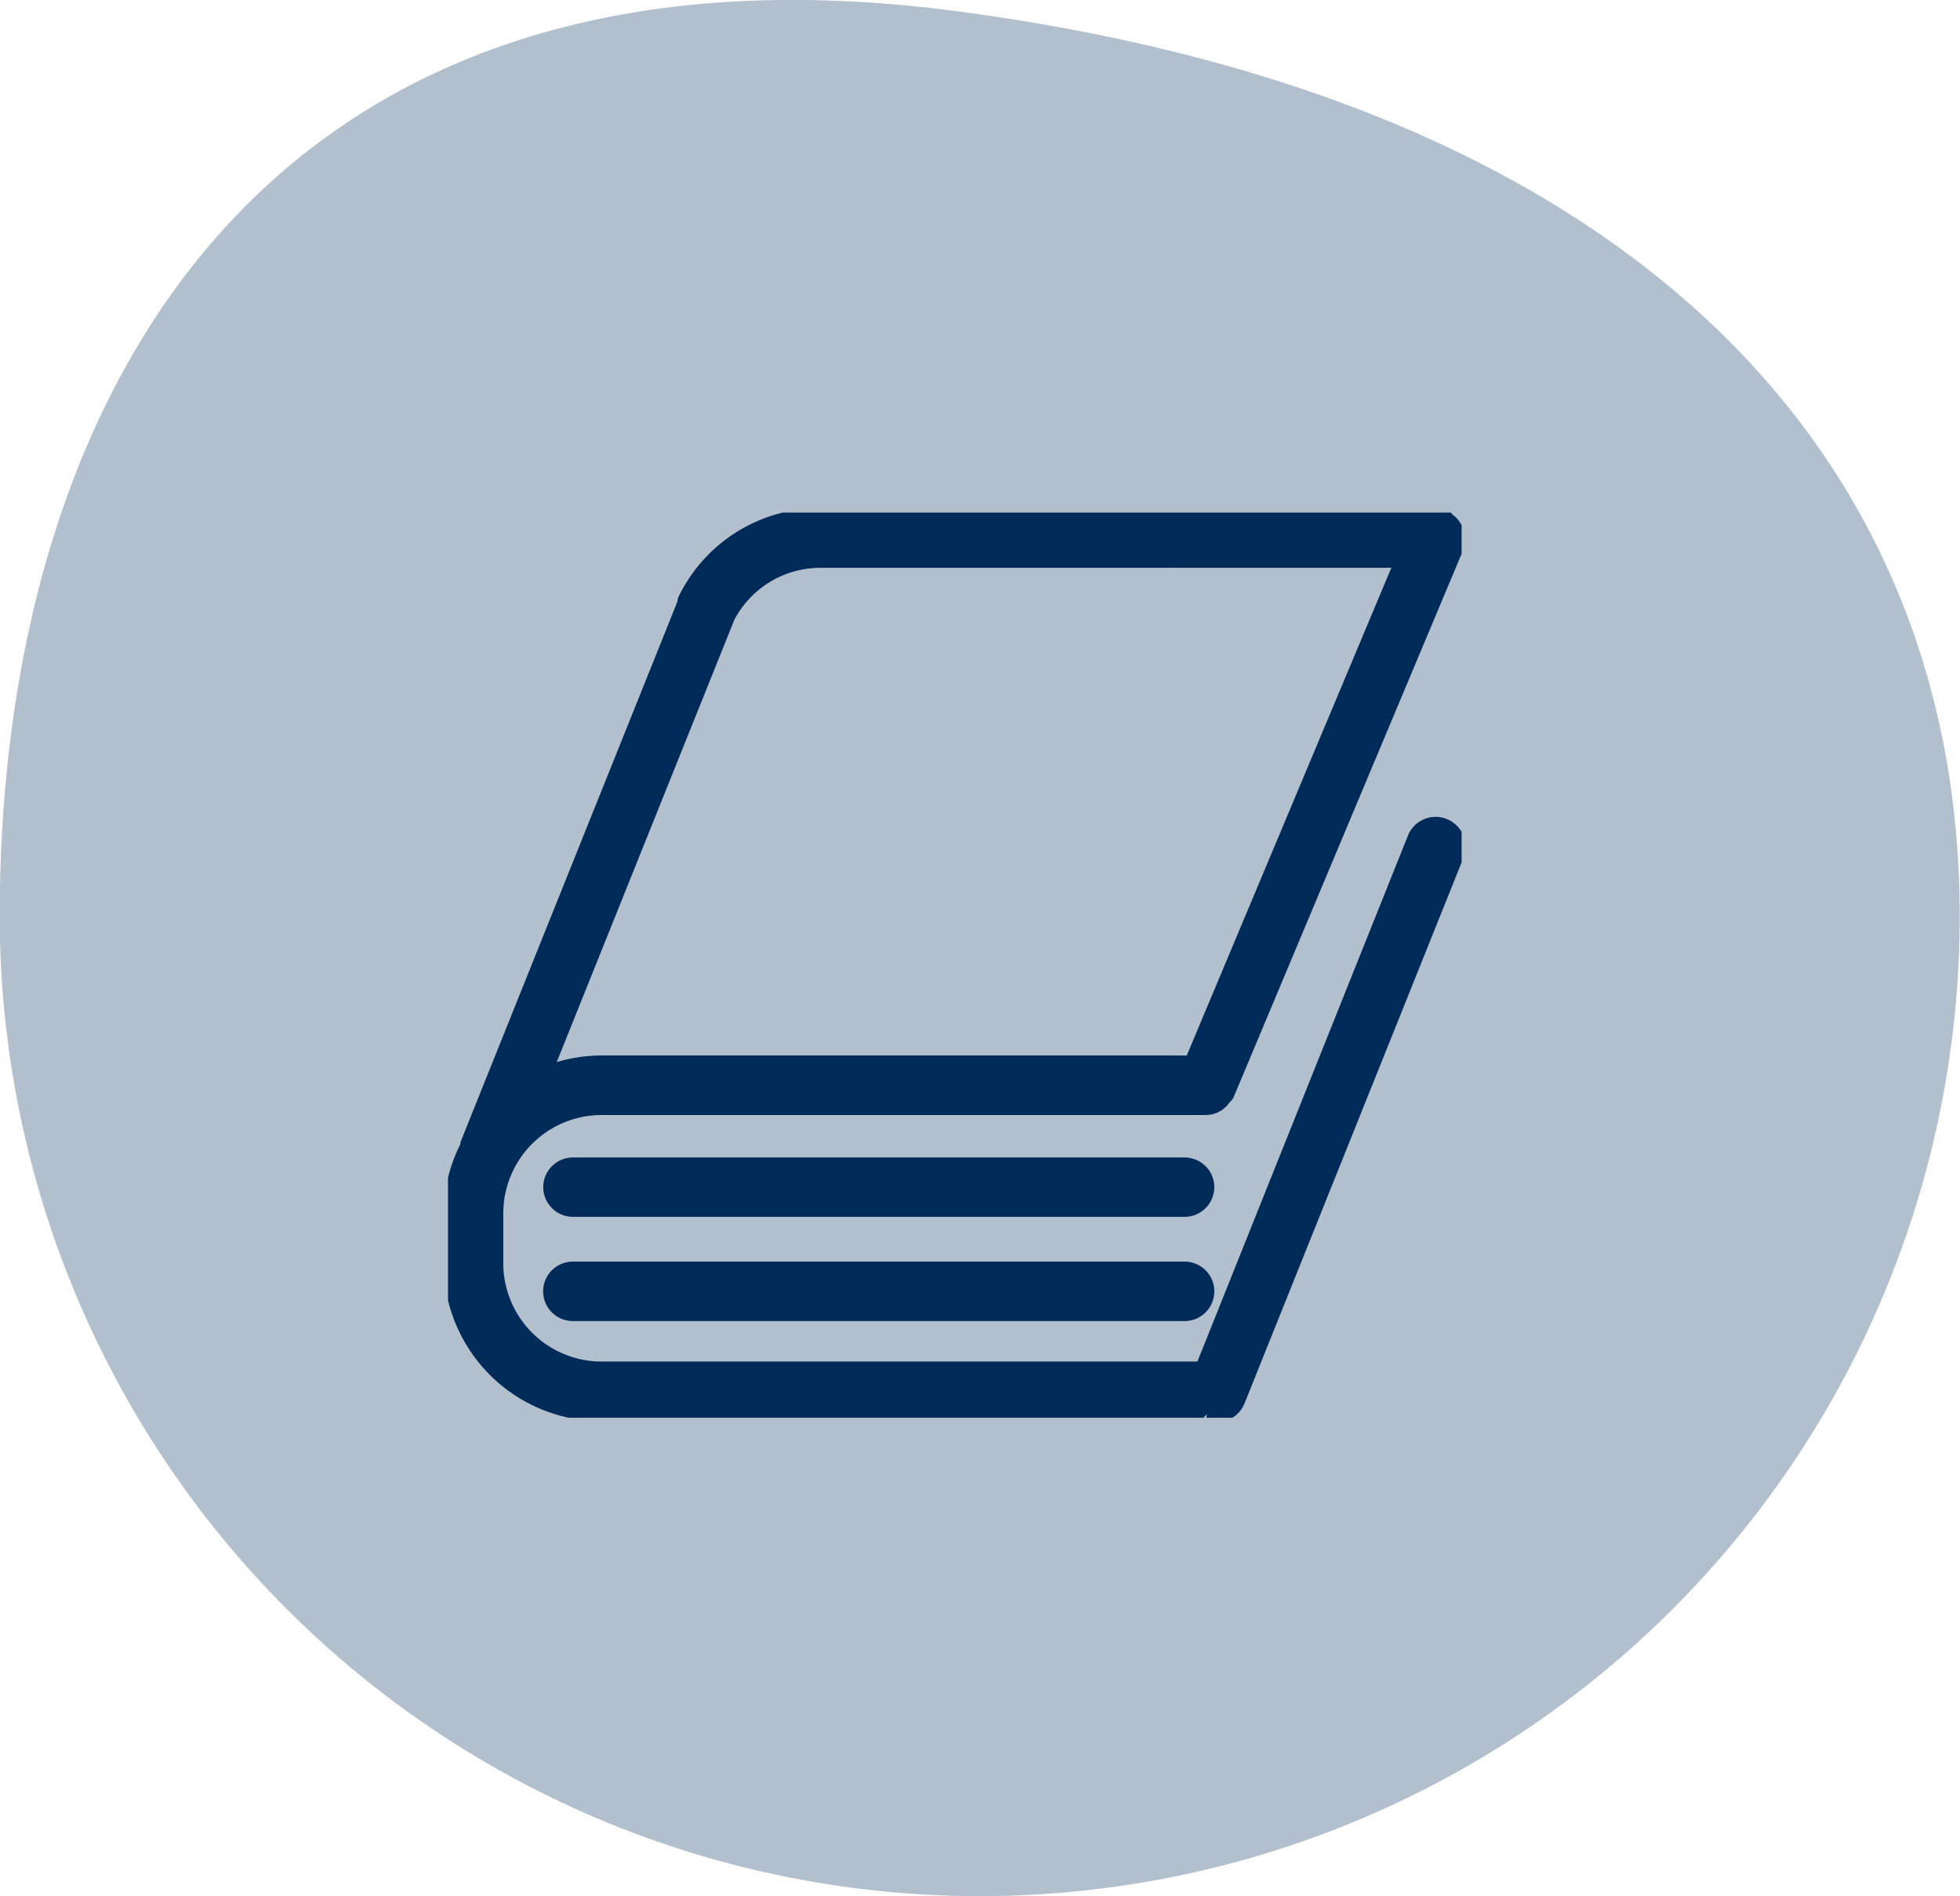
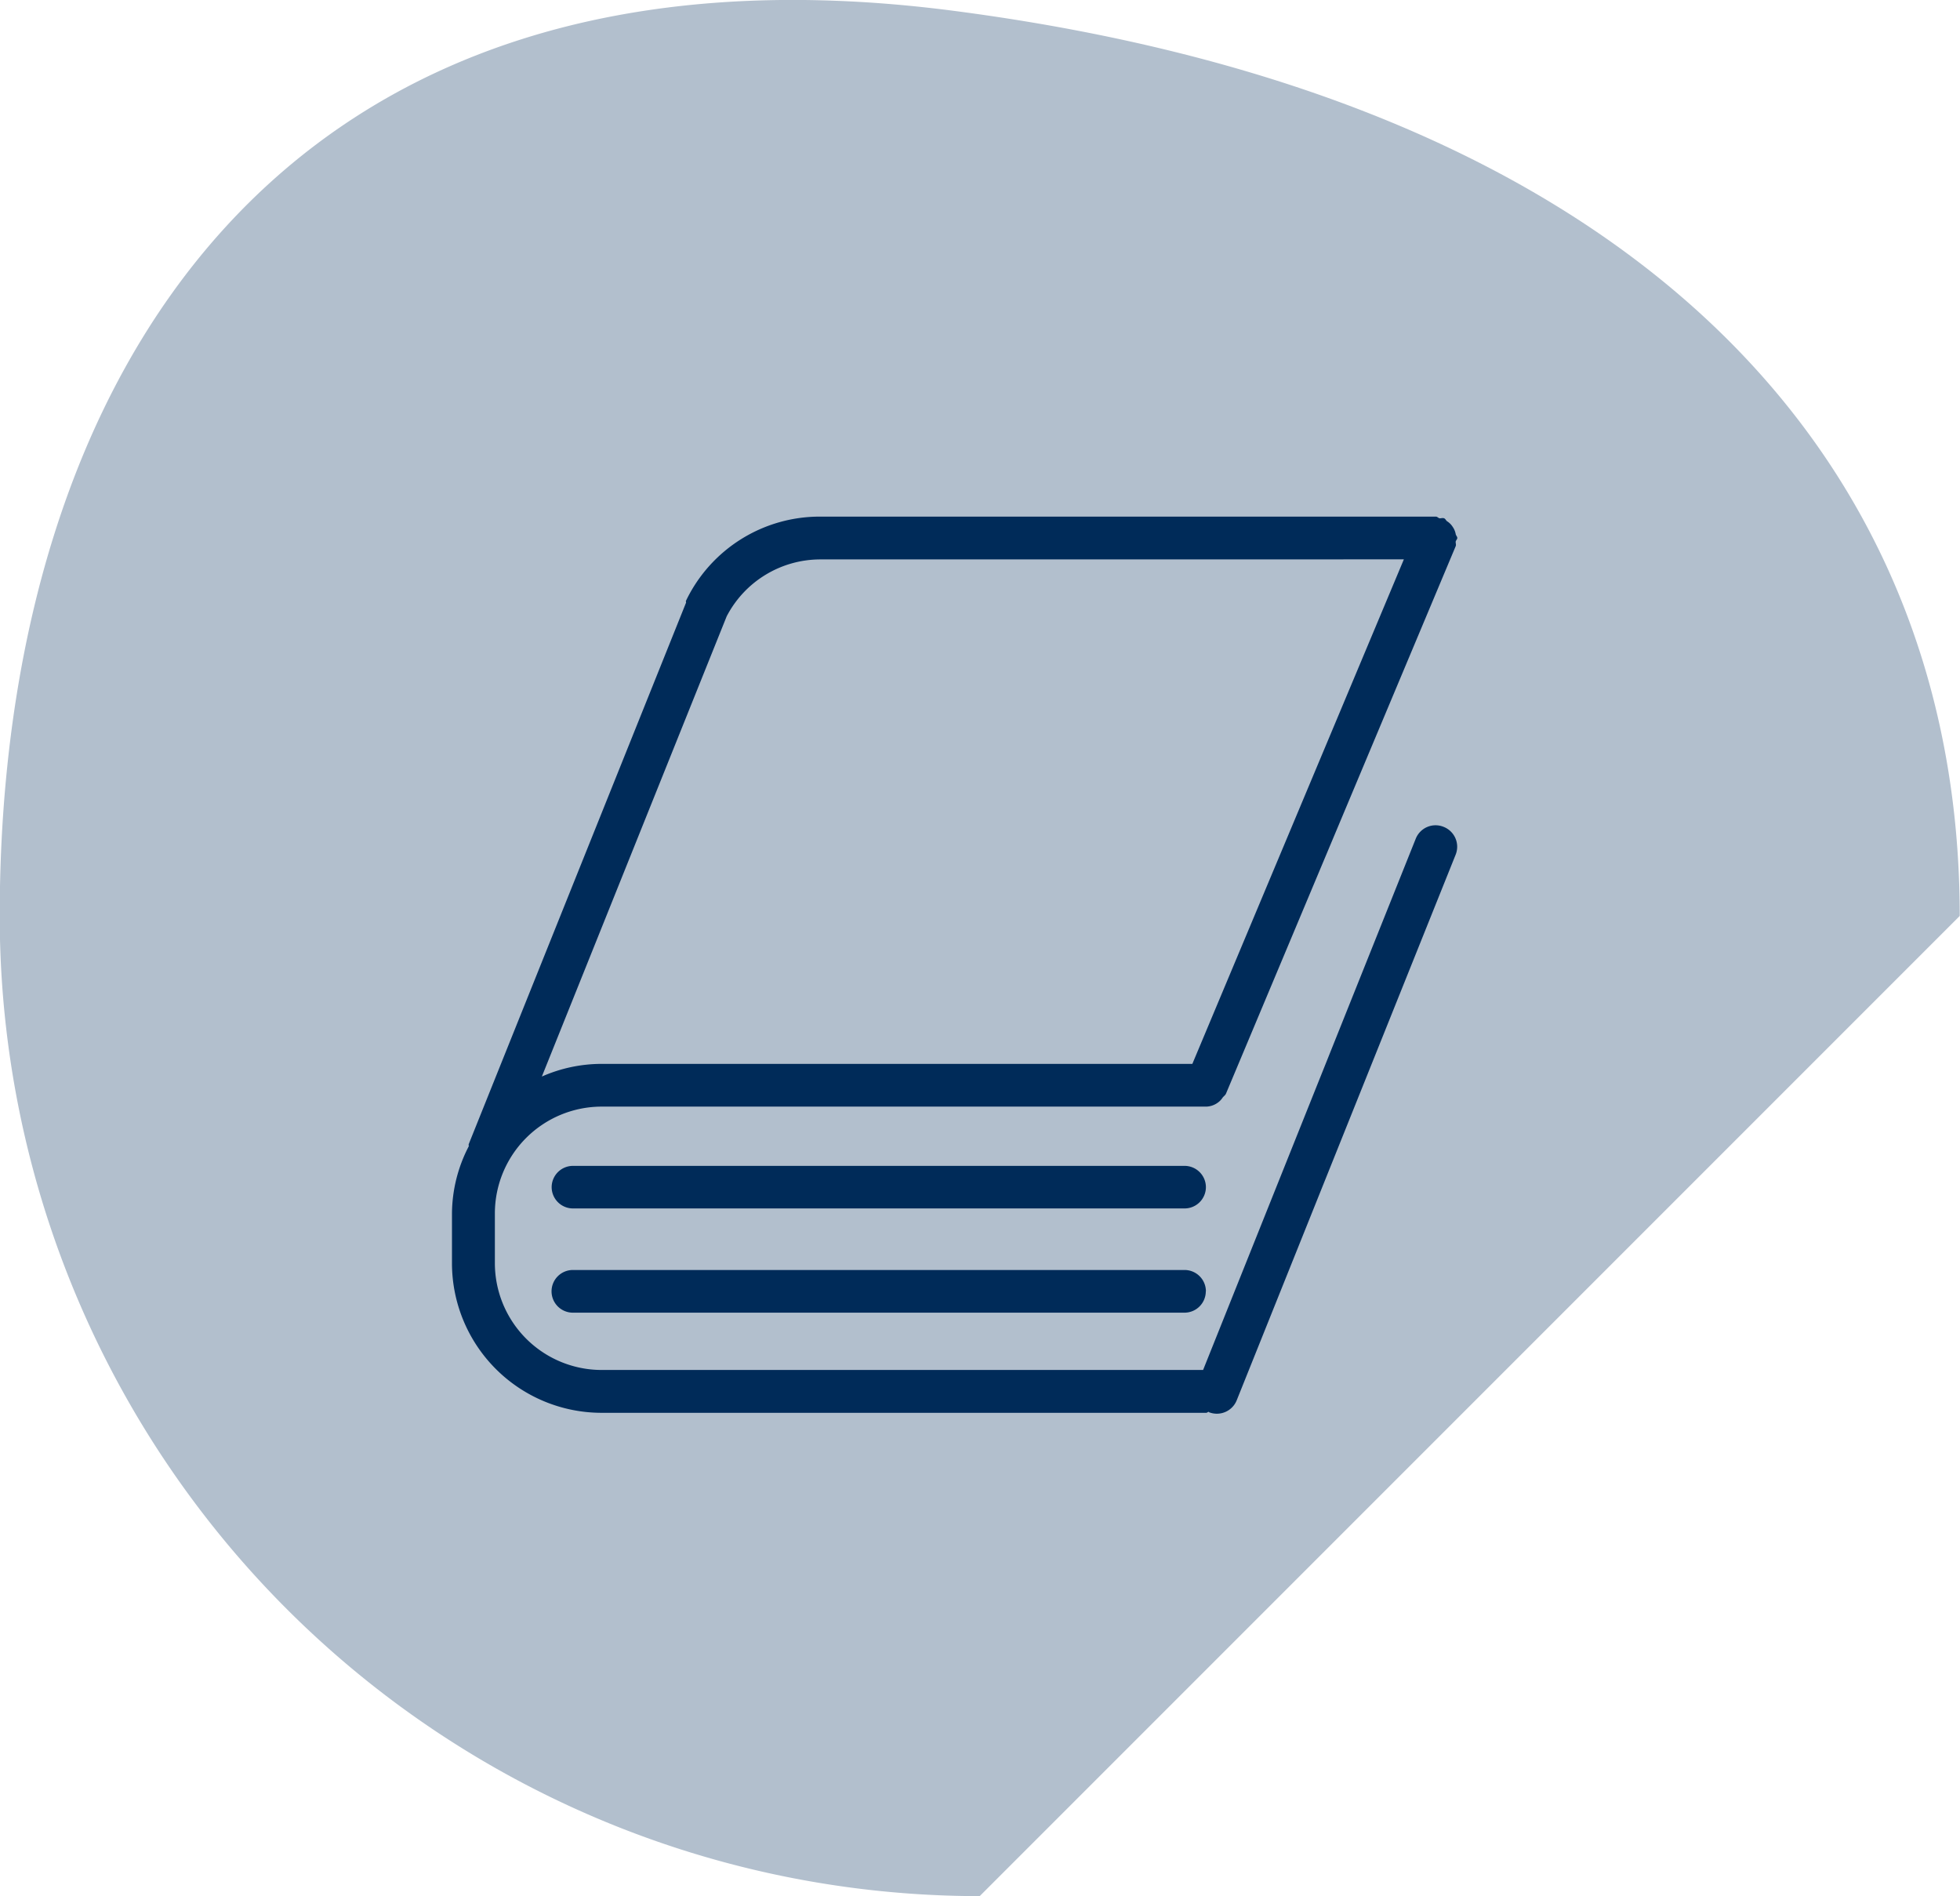
<svg xmlns="http://www.w3.org/2000/svg" width="35" height="33.855" viewBox="0 0 35 33.855">
  <defs>
    <clipPath id="a">
      <path d="M0-11.068H18.1V-27.23H0Z" transform="translate(0 27.23)" fill="#002b59" />
    </clipPath>
  </defs>
  <g transform="translate(17118 19094.854)">
    <g transform="translate(-17700 -23243)">
      <g transform="translate(566 3852.853)">
-         <path d="M-8.8-17.014a17.5,17.5,0,0,1-17.5-17.5c0-9.665,5.049-17.723,17.041-16.16S8.7-42.845,8.7-34.514a17.5,17.5,0,0,1-17.5,17.5" transform="translate(42.295 346.161)" fill="#b2bfcd" />
+         <path d="M-8.8-17.014a17.5,17.5,0,0,1-17.5-17.5c0-9.665,5.049-17.723,17.041-16.16S8.7-42.845,8.7-34.514" transform="translate(42.295 346.161)" fill="#b2bfcd" />
        <path d="M.494.515A4.078,4.078,0,0,0-2.058-3.256a15.771,15.771,0,0,0-10.591,0A4.1,4.1,0,0,0-15.2.513l.309,4.514a.543.543,0,0,0,.542.507H-.356a.544.544,0,0,0,.542-.507ZM-.591.44-.864,4.447H-13.84L-14.113.44a3.008,3.008,0,0,1,1.835-2.674,14.692,14.692,0,0,1,9.849,0A2.992,2.992,0,0,1-.591.44ZM-3.086-11.116A4.485,4.485,0,0,0-7.26-15.848a4.486,4.486,0,0,0-4.177,4.732A4.485,4.485,0,0,0-7.26-6.385,4.484,4.484,0,0,0-3.086-11.116Zm-1.086,0A3.4,3.4,0,0,1-7.26-7.471a3.405,3.405,0,0,1-3.09-3.645,3.406,3.406,0,0,1,3.09-3.646A3.406,3.406,0,0,1-4.172-11.116Z" transform="translate(40.754 315.442)" fill="none" />
-         <path d="M0,.689H16.22v-21.9H0Z" transform="translate(25.292 320.545)" fill="none" />
      </g>
    </g>
    <g transform="translate(-17110 -19085.703)" clip-path="url(#a)">
      <g transform="translate(0.074 0.074)">
        <path d="M-9.217-8.2A.381.381,0,0,0-9.6-8.579H-20.52A.381.381,0,0,0-20.9-8.2a.381.381,0,0,0,.382.381H-9.6A.381.381,0,0,0-9.217-8.2m0,1.86A.381.381,0,0,0-9.6-6.72H-20.52a.381.381,0,0,0-.382.381.381.381,0,0,0,.382.381H-9.6a.381.381,0,0,0,.381-.381m4.491-13.45c0-.027-.023-.043-.028-.069a.326.326,0,0,0-.054-.13.32.32,0,0,0-.1-.1c-.021-.015-.028-.043-.053-.053s-.05,0-.076,0-.043-.03-.071-.03H-16.1a2.649,2.649,0,0,0-2.4,1.5c-.006.012,0,.024,0,.036L-22.38-8.969c-.005.014,0,.027,0,.04a2.632,2.632,0,0,0-.3,1.2v.89a2.673,2.673,0,0,0,2.669,2.669h10.8c.016,0,.026-.015.042-.017s0,0,.006.006a.389.389,0,0,0,.142.027.382.382,0,0,0,.354-.239l3.908-9.738a.381.381,0,0,0-.211-.5.381.381,0,0,0-.5.211L-9.267-4.935H-20.008a1.908,1.908,0,0,1-1.906-1.906v-.89a1.908,1.908,0,0,1,1.906-1.906h10.8a.371.371,0,0,0,.239-.1.323.323,0,0,0,.05-.06c.02-.026.049-.043.062-.075l4.1-9.77c.011-.026,0-.05,0-.077s.029-.043.029-.071m-.954.382L-9.459-10.4H-20.008a2.647,2.647,0,0,0-1.067.226l3.3-8.216A1.887,1.887,0,0,1-16.1-19.407Z" transform="translate(22.677 20.17)" fill="#002b59" />
      </g>
      <g transform="translate(0.074 0.074)">
-         <path d="M-9.217-8.2A.381.381,0,0,0-9.6-8.579H-20.52A.381.381,0,0,0-20.9-8.2a.381.381,0,0,0,.382.381H-9.6A.381.381,0,0,0-9.217-8.2Zm0,1.86A.381.381,0,0,0-9.6-6.72H-20.52a.381.381,0,0,0-.382.381.381.381,0,0,0,.382.381H-9.6A.381.381,0,0,0-9.217-6.339Zm4.491-13.45c0-.027-.023-.043-.028-.069a.326.326,0,0,0-.054-.13.32.32,0,0,0-.1-.1c-.021-.015-.028-.043-.053-.053s-.05,0-.076,0-.043-.03-.071-.03H-16.1a2.649,2.649,0,0,0-2.4,1.5c-.006.012,0,.024,0,.036L-22.38-8.969c-.005.014,0,.027,0,.04a2.632,2.632,0,0,0-.3,1.2v.89a2.673,2.673,0,0,0,2.669,2.669h10.8c.016,0,.026-.015.042-.017s0,0,.006.006a.389.389,0,0,0,.142.027.382.382,0,0,0,.354-.239l3.908-9.738a.381.381,0,0,0-.211-.5.381.381,0,0,0-.5.211L-9.267-4.935H-20.008a1.908,1.908,0,0,1-1.906-1.906v-.89a1.908,1.908,0,0,1,1.906-1.906h10.8a.371.371,0,0,0,.239-.1.323.323,0,0,0,.05-.06c.02-.026.049-.043.062-.075l4.1-9.77c.011-.026,0-.05,0-.077S-4.727-19.761-4.727-19.789Zm-.954.382L-9.459-10.4H-20.008a2.647,2.647,0,0,0-1.067.226l3.3-8.216A1.887,1.887,0,0,1-16.1-19.407Z" transform="translate(22.677 20.17)" fill="#002b59" stroke="#002b59" stroke-width="0.3" />
-       </g>
+         </g>
    </g>
  </g>
</svg>